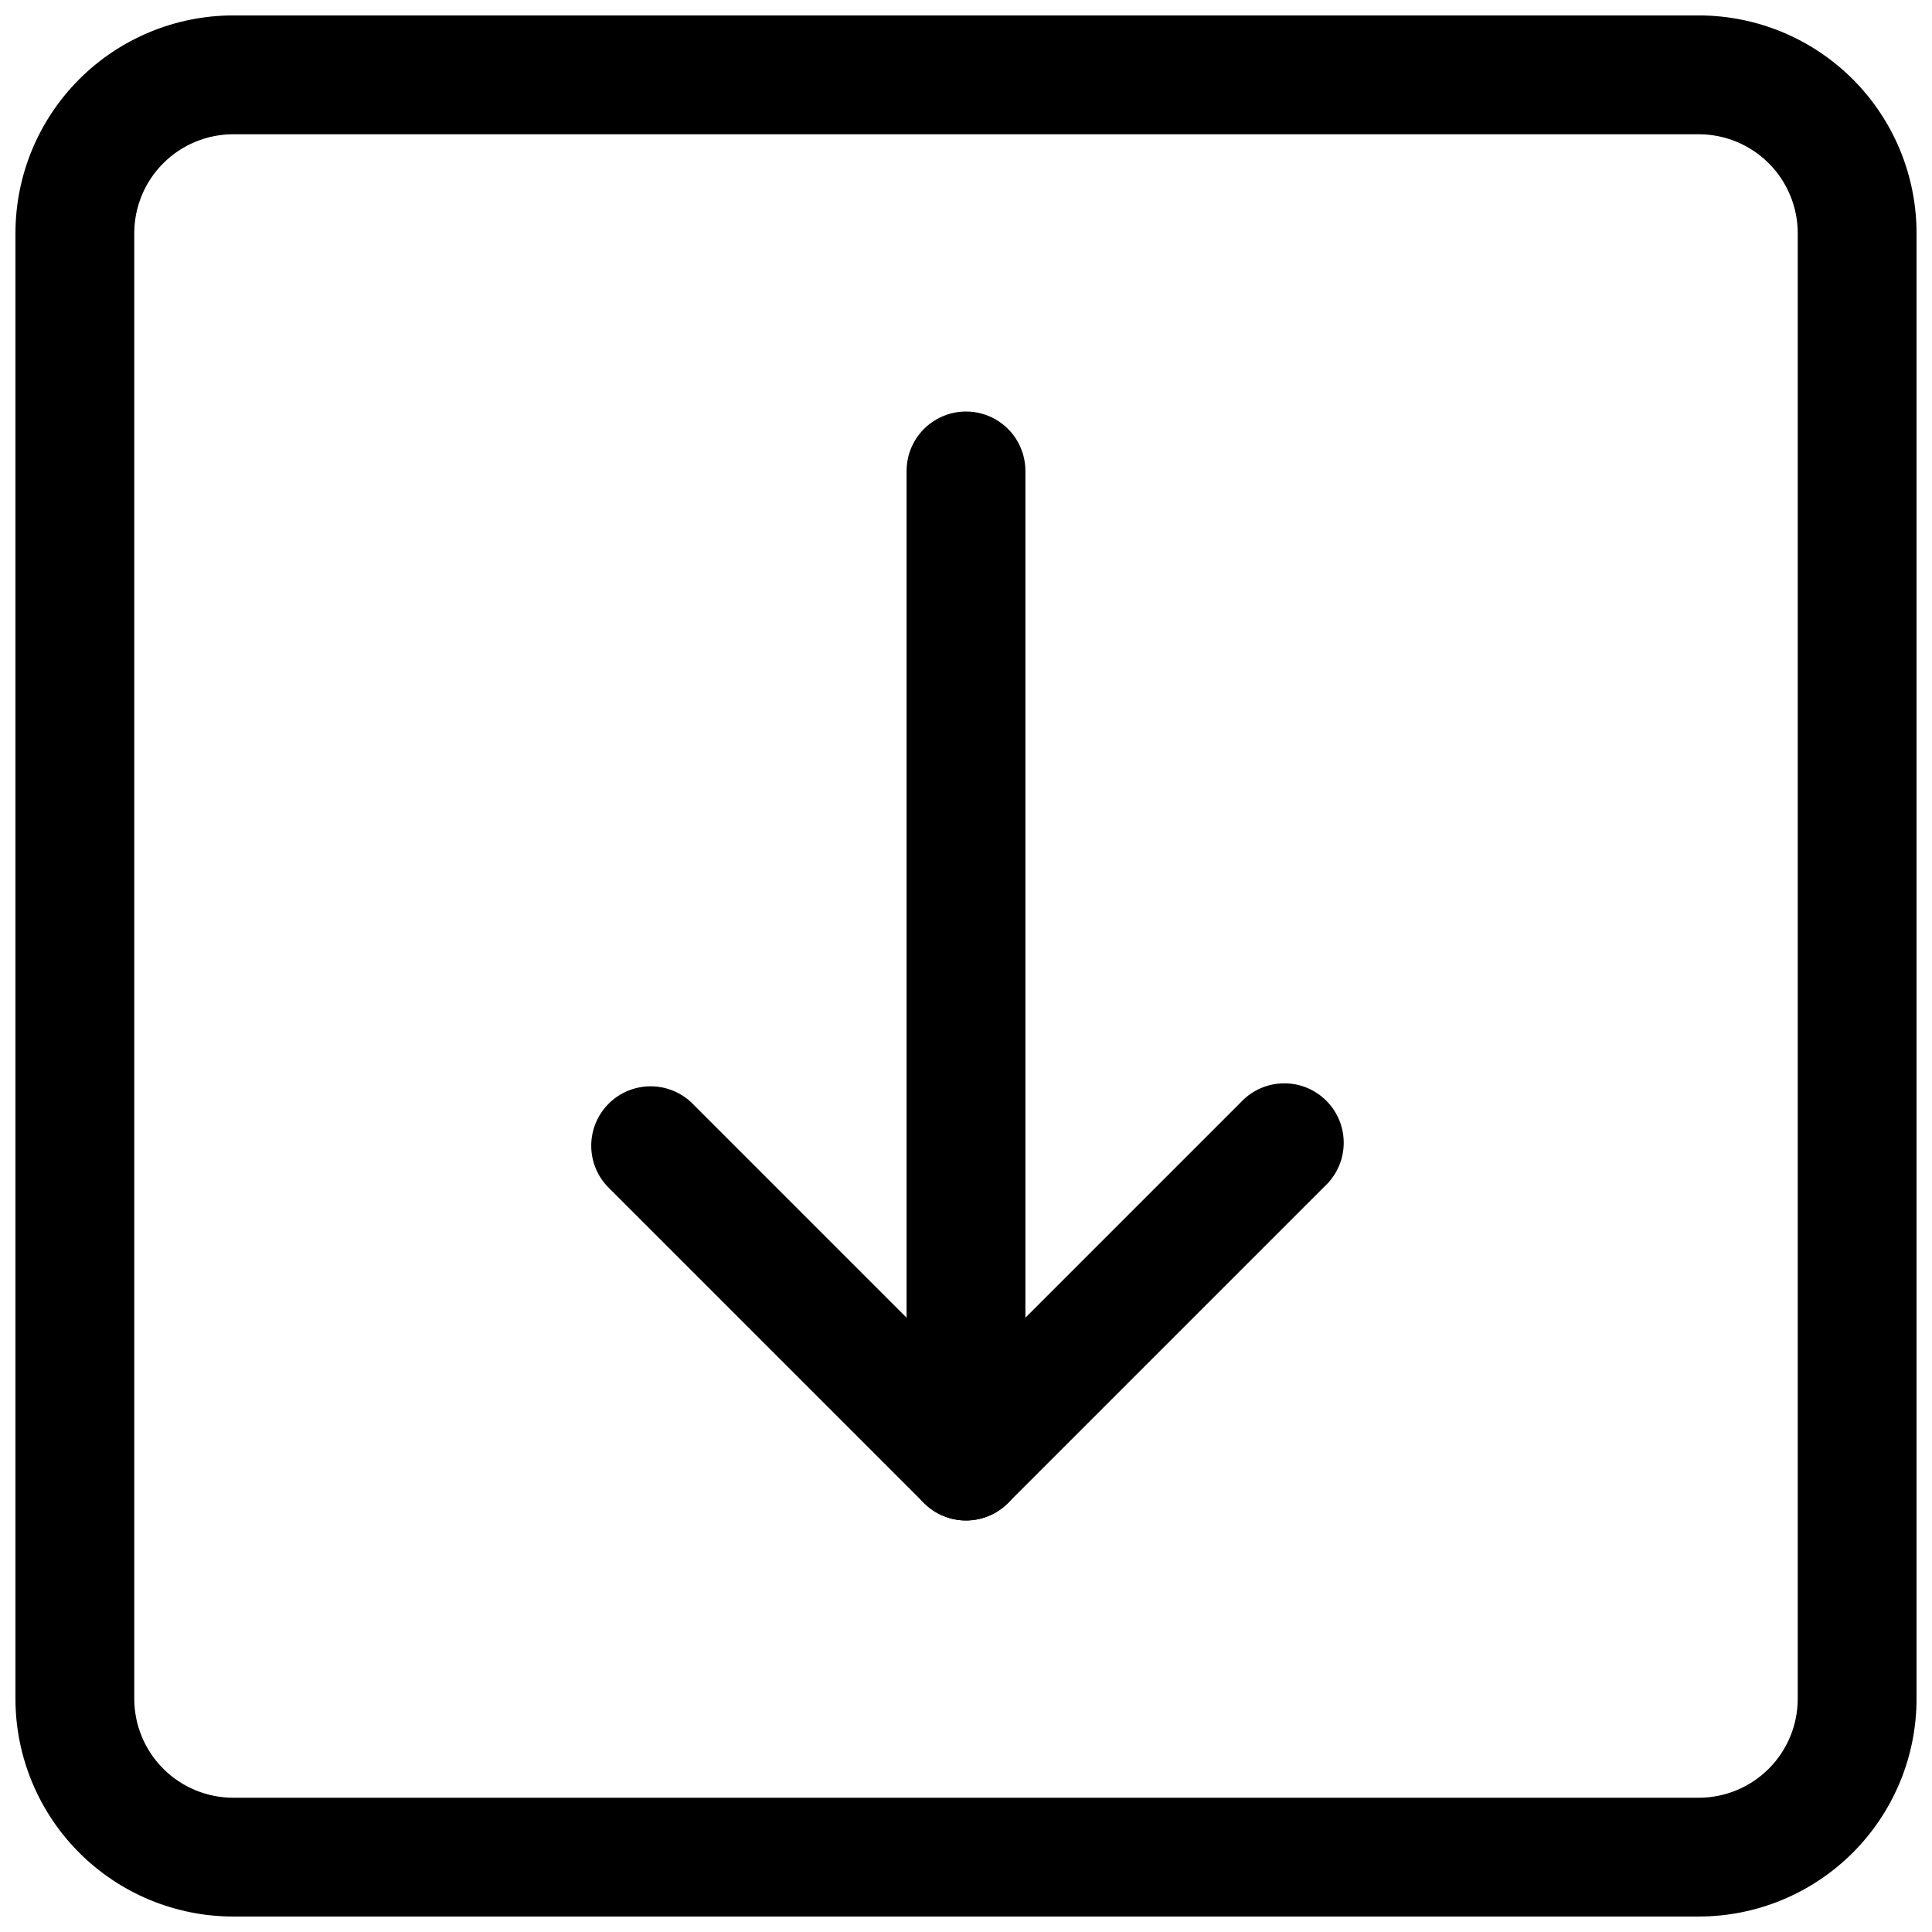
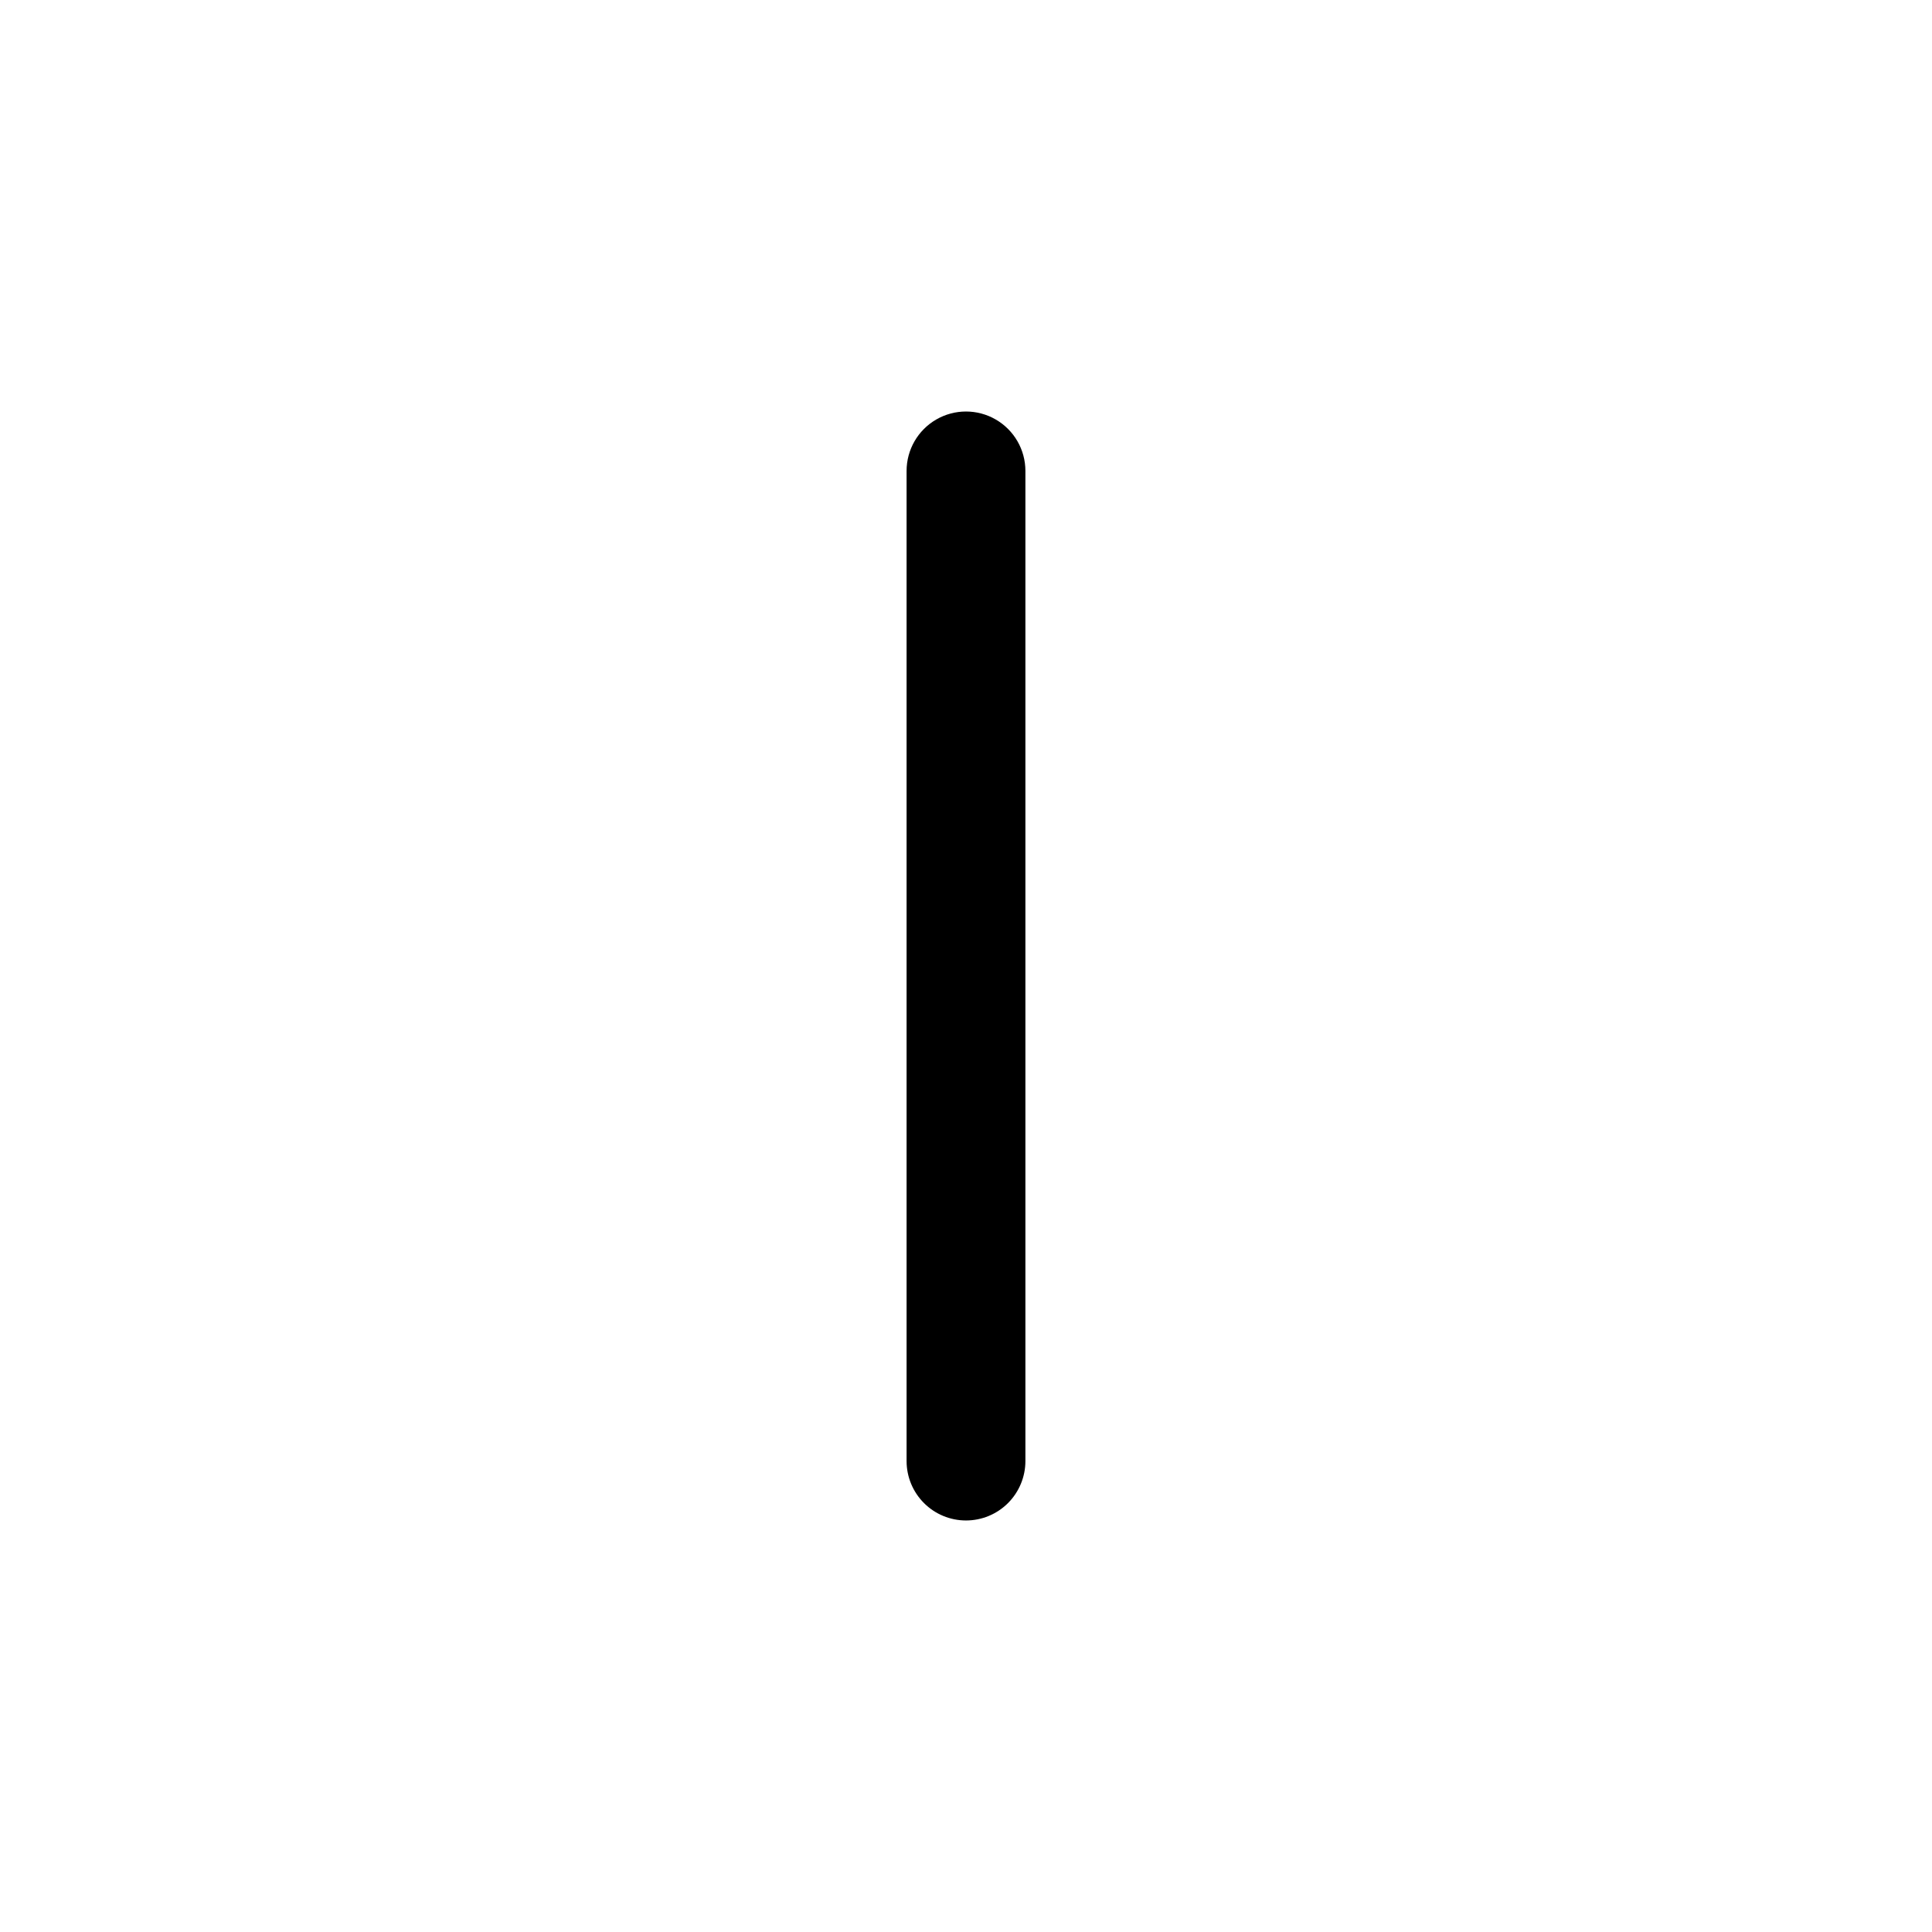
<svg xmlns="http://www.w3.org/2000/svg" width="800px" height="800px" version="1.1" viewBox="144 144 512 512">
  <defs>
    <clipPath id="a">
-       <path d="m148.09 148.09h503.81v503.81h-503.81z" />
-     </clipPath>
+       </clipPath>
  </defs>
  <g clip-path="url(#a)">
-     <path d="m594.18 651.9h-388.36c-15.309 0-29.992-6.082-40.82-16.906-10.824-10.828-16.906-25.512-16.906-40.82v-388.36c0-15.309 6.082-29.992 16.906-40.82 10.828-10.824 25.512-16.906 40.82-16.906h388.36c15.309 0 29.992 6.082 40.82 16.906 10.824 10.828 16.906 25.512 16.906 40.82v388.36c0 15.309-6.082 29.992-16.906 40.82-10.828 10.824-25.512 16.906-40.82 16.906zm-388.36-472.32c-6.957 0-13.633 2.766-18.555 7.684-4.918 4.922-7.684 11.598-7.684 18.555v388.36c0 6.957 2.766 13.633 7.684 18.555 4.922 4.922 11.598 7.684 18.555 7.684h388.36c6.957 0 13.633-2.762 18.555-7.684s7.684-11.598 7.684-18.555v-388.36c0-6.957-2.762-13.633-7.684-18.555-4.922-4.918-11.598-7.684-18.555-7.684z" />
-   </g>
+     </g>
  <path d="m400 546.94c-4.176 0-8.18-1.656-11.133-4.609-2.953-2.953-4.613-6.957-4.613-11.133v-262.4c0-5.625 3-10.82 7.871-13.633s10.875-2.812 15.746 0 7.871 8.008 7.871 13.633v262.4c0 4.176-1.66 8.18-4.609 11.133-2.953 2.953-6.957 4.609-11.133 4.609z" />
-   <path d="m400 546.94c-4.176-0.004-8.176-1.664-11.129-4.617l-83.969-83.969h0.004c-3.746-4.016-5.125-9.695-3.641-14.984 1.484-5.289 5.617-9.422 10.902-10.906 5.289-1.484 10.969-0.105 14.988 3.641l72.844 72.844 72.844-72.844h-0.004c2.914-3.125 6.969-4.934 11.242-5.008 4.269-0.078 8.391 1.586 11.41 4.609 3.019 3.019 4.684 7.137 4.609 11.41-0.074 4.269-1.883 8.328-5.008 11.238l-83.969 83.969c-2.949 2.953-6.953 4.613-11.125 4.617z" />
</svg>